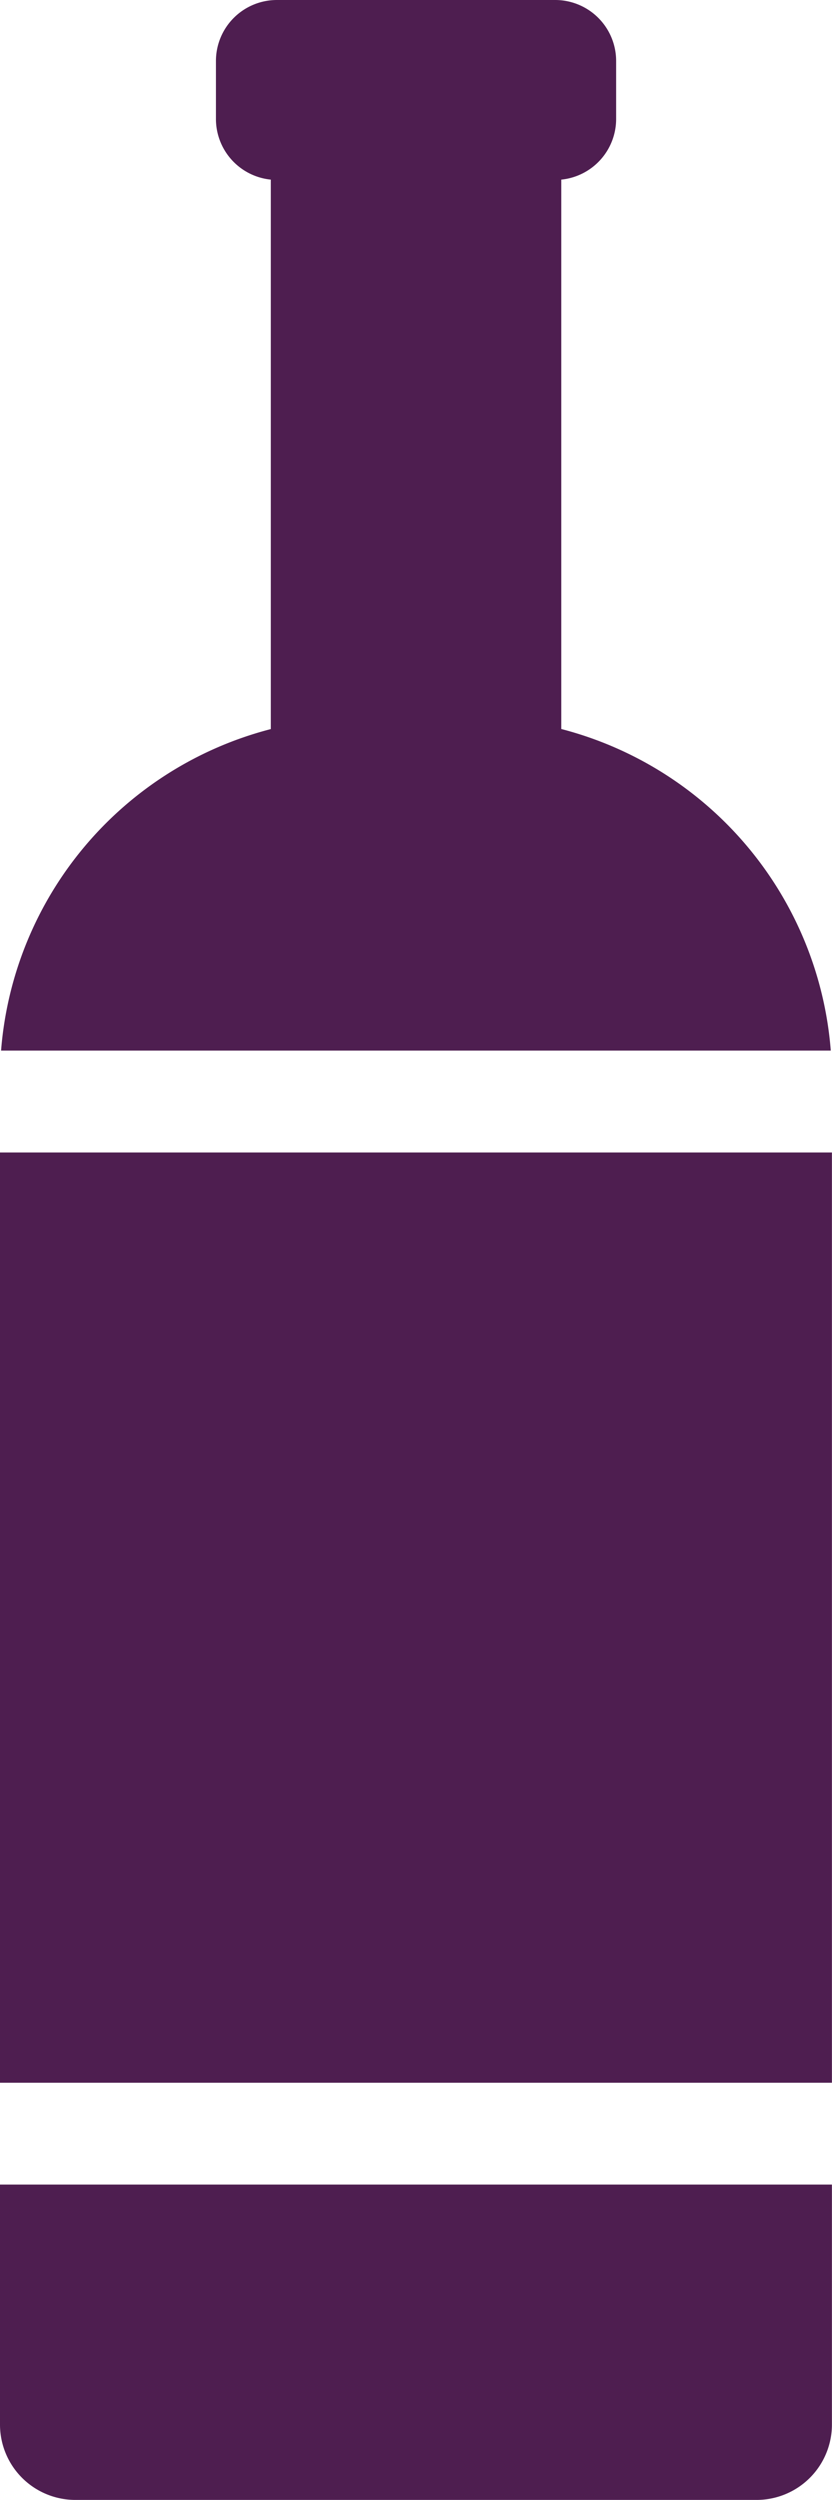
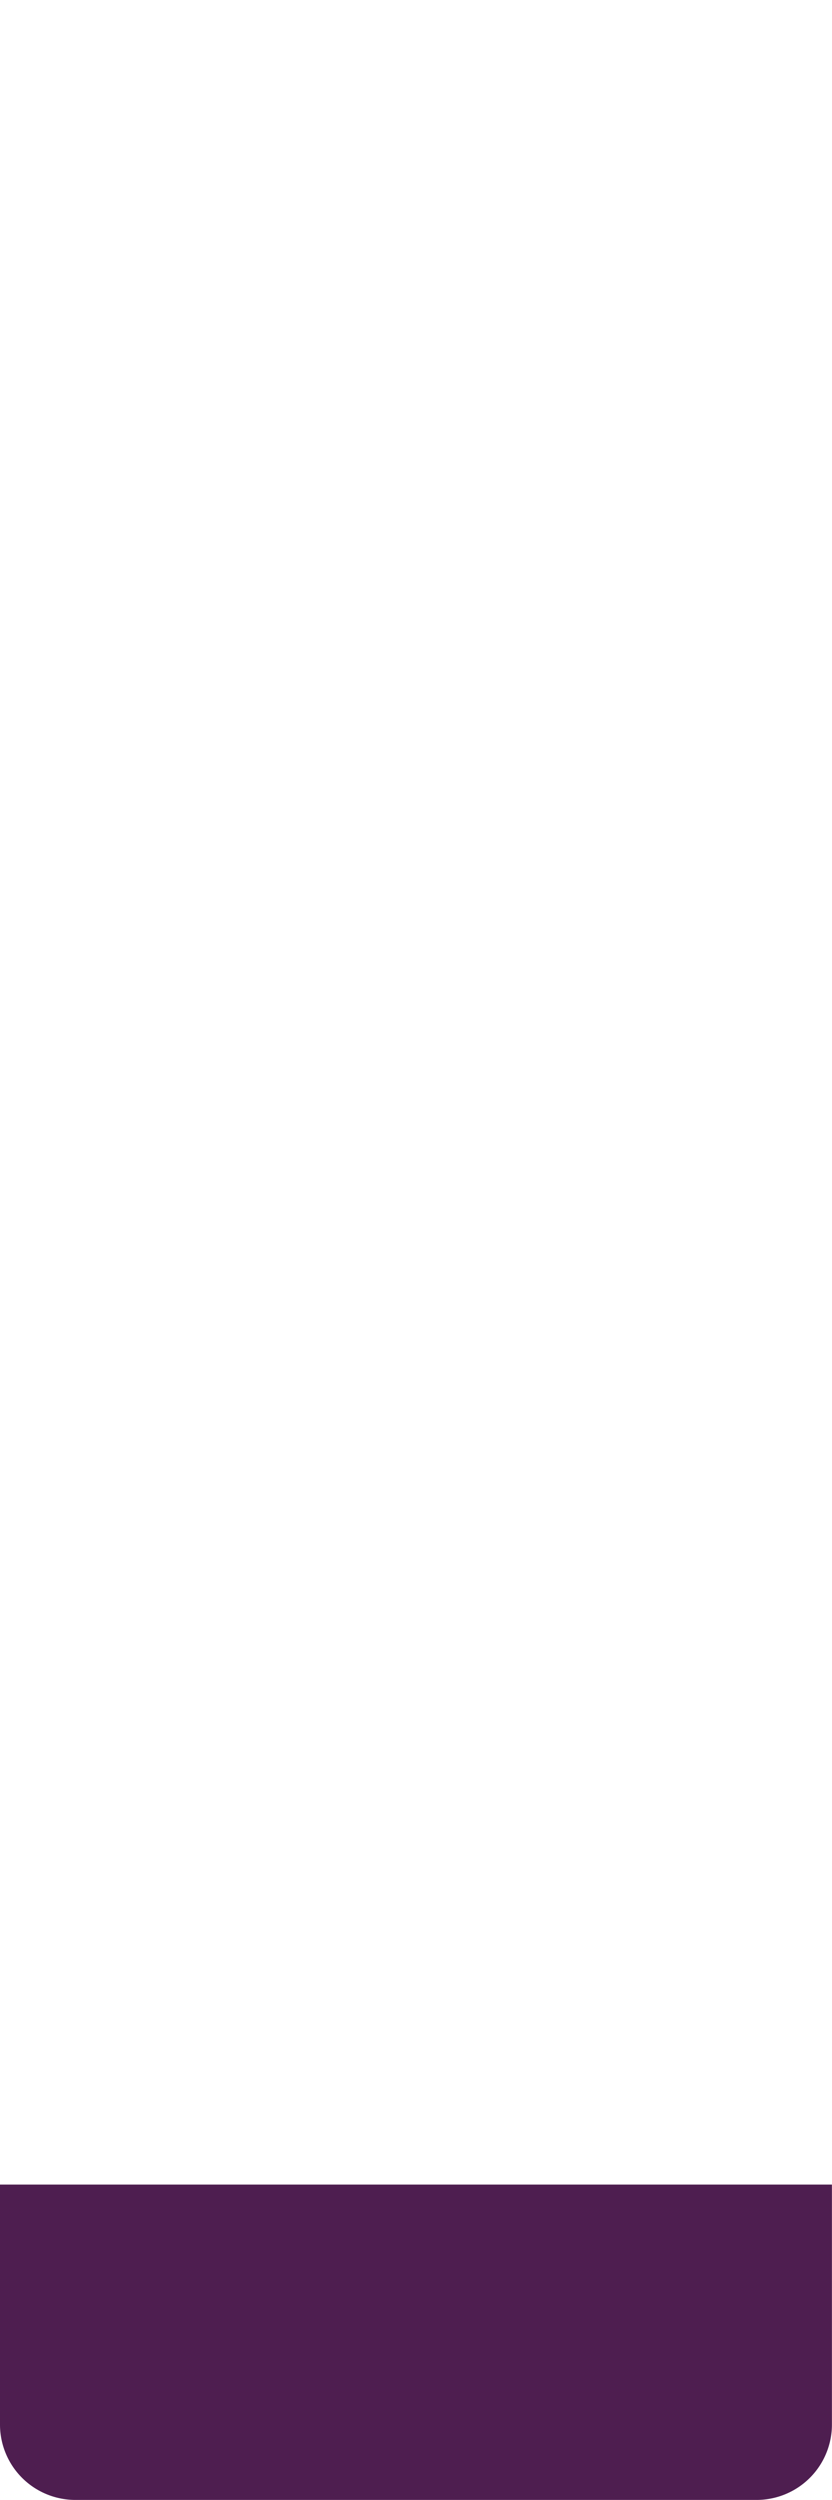
<svg xmlns="http://www.w3.org/2000/svg" id="bottle" width="10.919" height="32.804" viewBox="0 0 10.919 32.804">
-   <rect id="Rectangle_2367" data-name="Rectangle 2367" width="10.918" height="12.207" transform="translate(0 15.123)" fill="#4e1e50" />
-   <path id="Path_2993" data-name="Path 2993" d="M163.993,13.786h10.889a4.742,4.742,0,0,0-3.537-4.22V2.357a.8.8,0,0,0,.72-.8V.8a.8.8,0,0,0-.8-.8h-3.652a.8.8,0,0,0-.8.8v.757a.8.8,0,0,0,.72.8v7.21A4.742,4.742,0,0,0,163.993,13.786Z" transform="translate(-163.979)" fill="#4e1e50" />
  <path id="Path_2994" data-name="Path 2994" d="M163.77,429.014v3.149a.989.989,0,0,0,.989.989h8.94a.989.989,0,0,0,.989-.989v-3.149Z" transform="translate(-163.77 -400.348)" fill="#4e1e50" />
</svg>